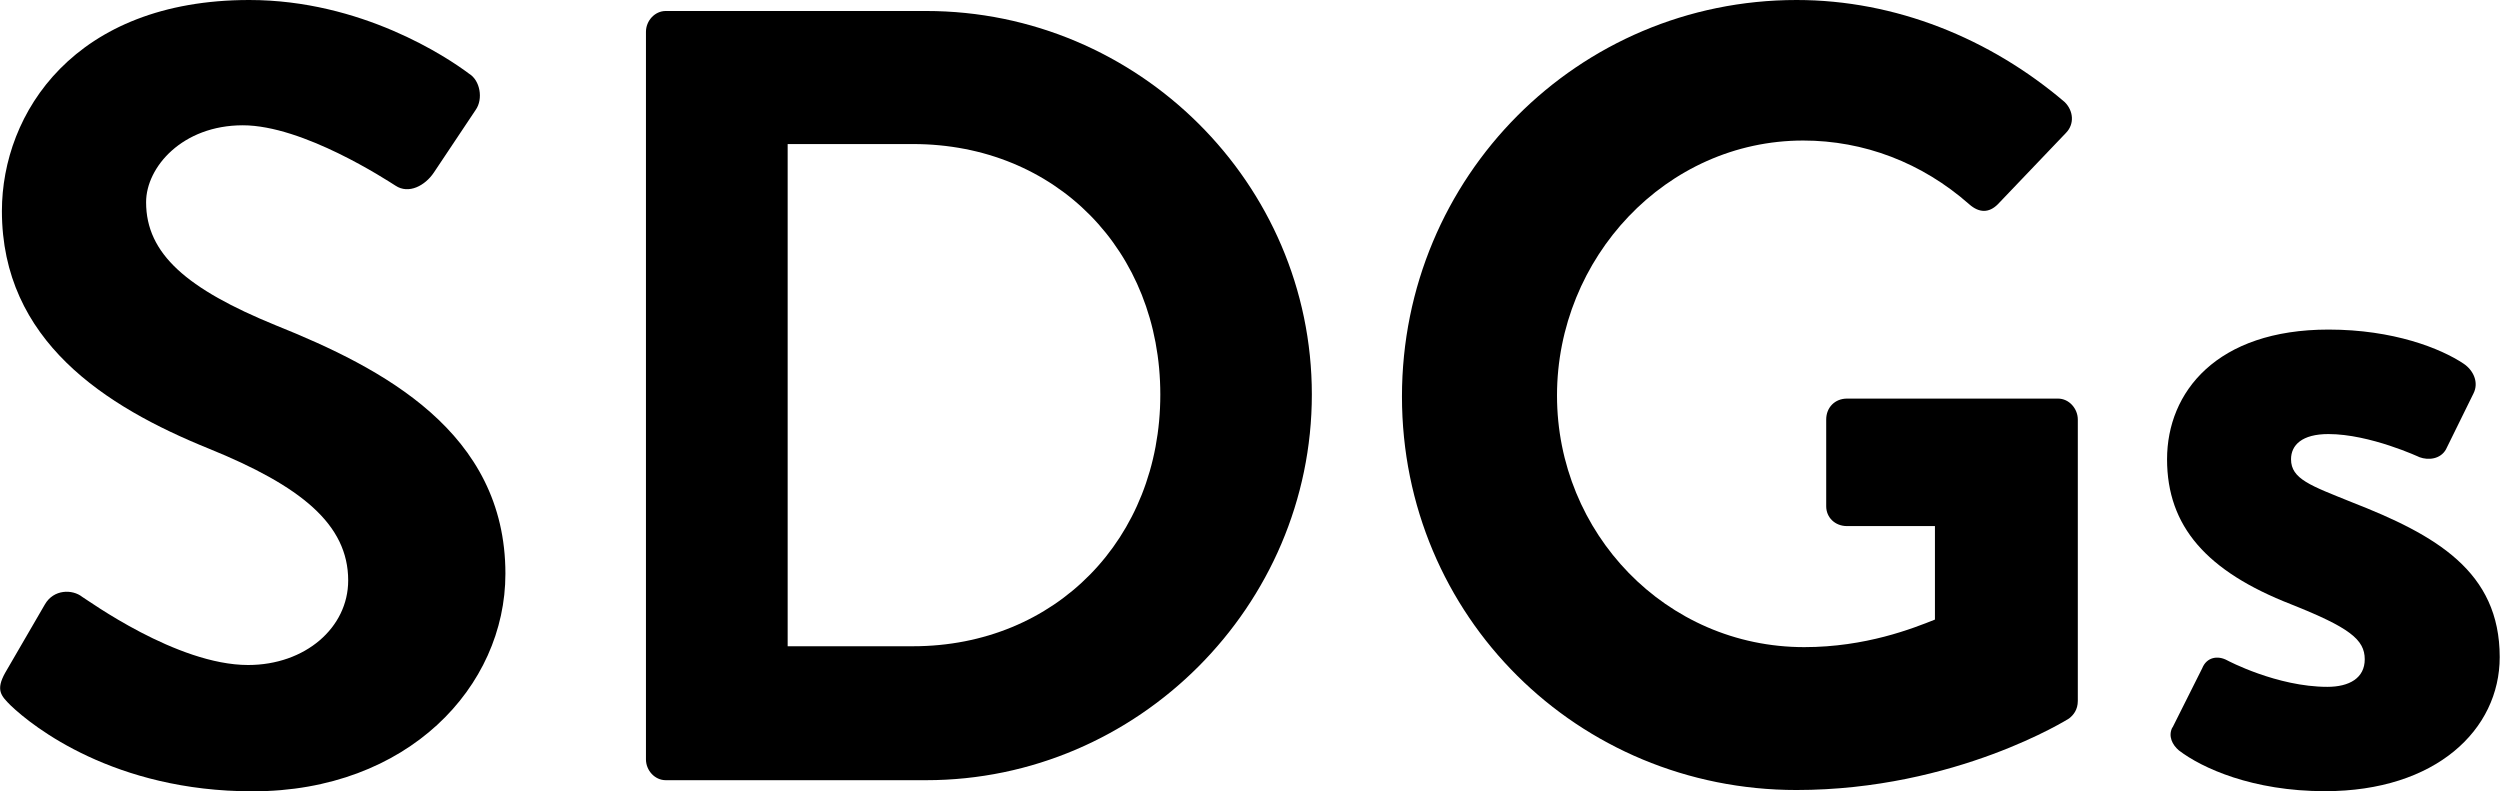
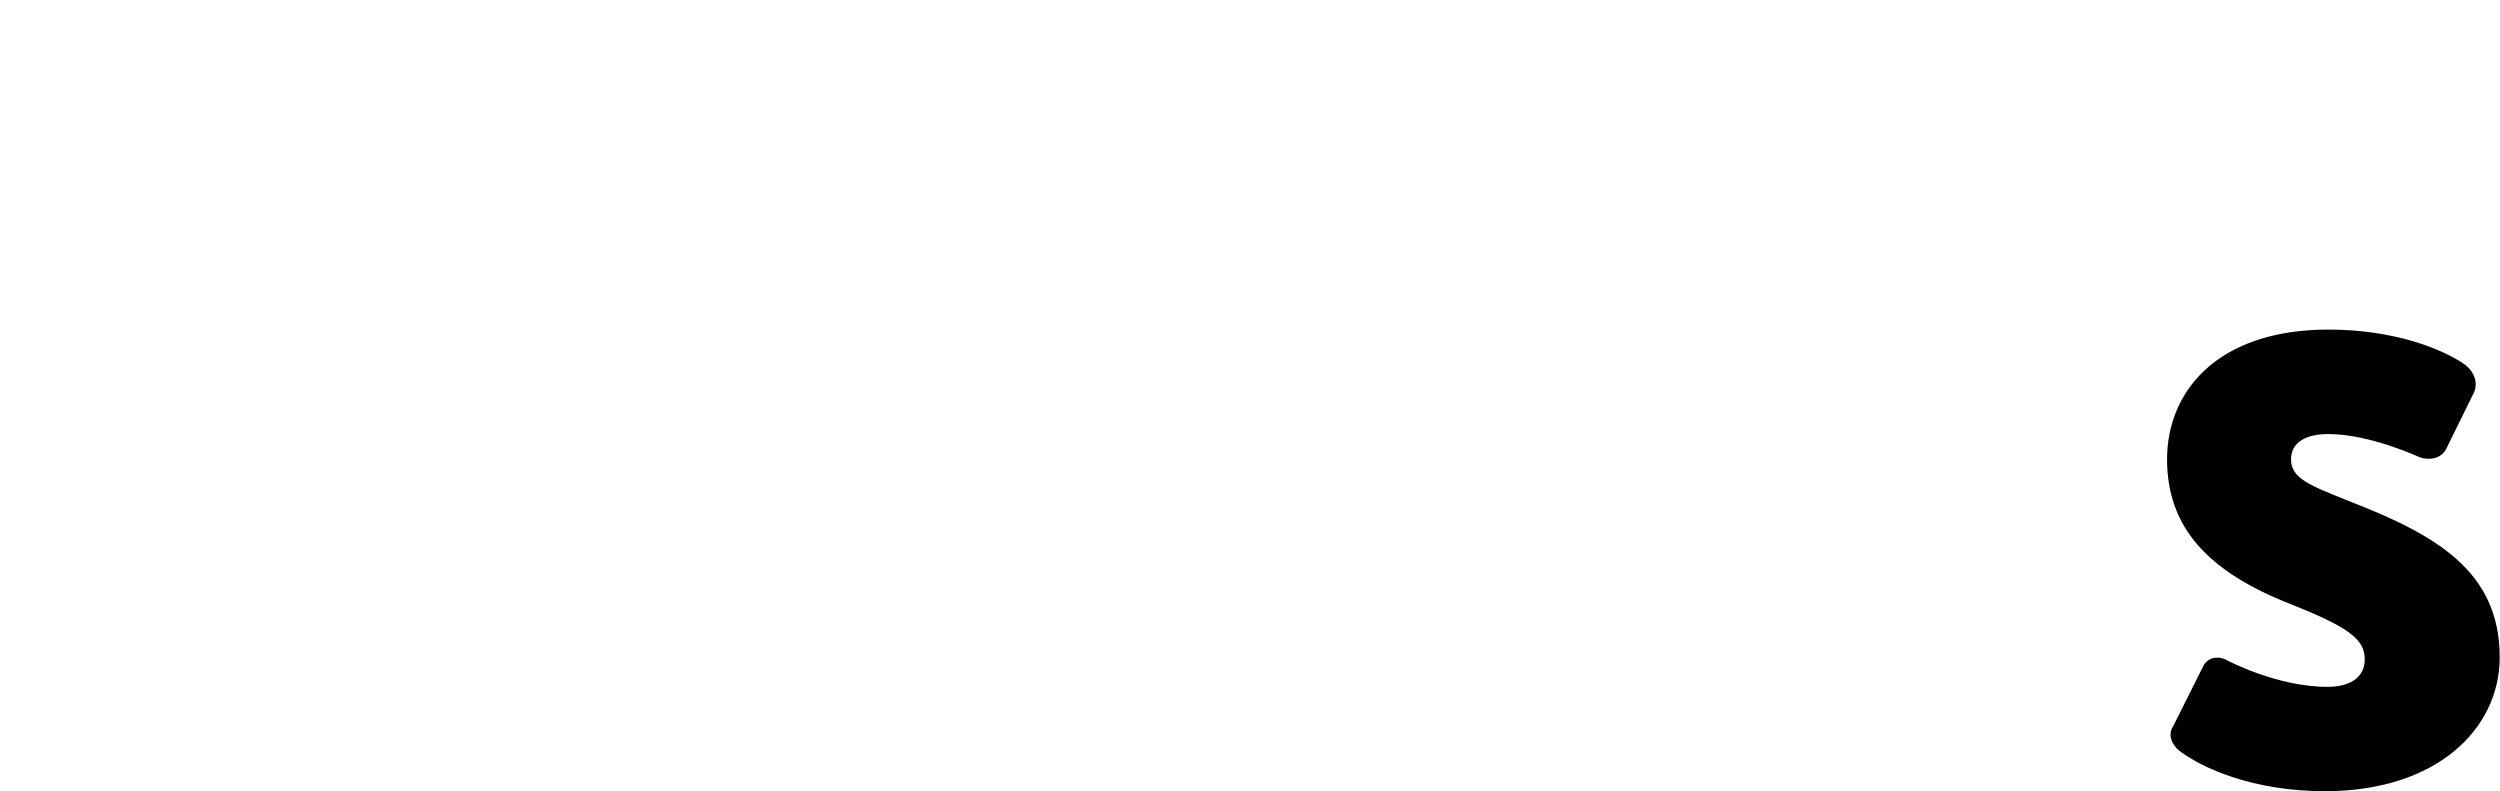
<svg xmlns="http://www.w3.org/2000/svg" id="_レイヤー_2" viewBox="0 0 170.6 54">
  <defs>
    <style>.cls-1{isolation:isolate;}</style>
  </defs>
  <g id="_レイヤー_1-2">
    <g class="cls-1">
-       <path d="M.36,45.9l2.7-4.65c.6-1.05,1.88-1.05,2.55-.52.38.22,6.45,4.65,11.32,4.65,3.9,0,6.83-2.55,6.83-5.77,0-3.83-3.23-6.45-9.52-9C7.18,27.75.13,23.25.13,14.4.13,7.72,5.08,0,17.01,0c7.65,0,13.5,3.9,15,5.03.75.45.98,1.72.45,2.47l-2.85,4.27c-.6.9-1.72,1.5-2.62.9-.6-.38-6.3-4.12-10.42-4.12s-6.6,2.85-6.6,5.25c0,3.52,2.78,5.92,8.85,8.4,7.27,2.92,15.67,7.27,15.67,16.95,0,7.72-6.67,14.85-17.25,14.85-9.45,0-15-4.42-16.5-5.85-.67-.67-1.05-1.05-.38-2.25Z" />
-       <path d="M44.08,2.17c0-.75.6-1.42,1.35-1.42h17.77c14.47,0,26.32,11.77,26.32,26.17s-11.85,26.32-26.32,26.32h-17.77c-.75,0-1.35-.67-1.35-1.42V2.17ZM62.3,44.1c9.75,0,16.88-7.35,16.88-17.17s-7.12-17.1-16.88-17.1h-8.55v34.27h8.55Z" />
-       <path d="M122.6,0c6.75,0,13.2,2.62,18.3,6.97.6.6.67,1.5.08,2.1l-4.65,4.87c-.6.6-1.27.6-1.95,0-3.23-2.85-7.2-4.35-11.33-4.35-9.37,0-16.8,8.02-16.8,17.4s7.42,17.17,16.87,17.17c4.2,0,7.42-1.28,8.92-1.88v-6.38h-6c-.83,0-1.42-.6-1.42-1.35v-5.92c0-.83.6-1.43,1.42-1.43h14.4c.75,0,1.35.68,1.35,1.43v19.2c0,.6-.3.97-.6,1.2,0,0-7.72,4.88-18.6,4.88-14.92,0-26.92-11.85-26.92-26.85S107.68,0,122.6,0Z" />
      <path d="M148.25,49.65l2.03-4.05c.3-.75,1.05-.9,1.72-.53,0,0,3.38,1.8,6.82,1.8,1.5,0,2.55-.6,2.55-1.88,0-1.35-1.05-2.17-5.02-3.75-5.77-2.25-8.47-5.32-8.47-9.9s3.38-8.85,11.02-8.85c4.42,0,7.65,1.28,9.22,2.33.67.45,1.05,1.28.67,2.03l-1.88,3.82c-.38.67-1.2.75-1.8.53,0,0-3.38-1.58-6.22-1.58-1.8,0-2.55.75-2.55,1.72,0,1.35,1.35,1.8,4.12,2.92,5.77,2.25,10.12,4.73,10.12,10.58,0,4.95-4.35,9.15-11.92,9.15-4.95,0-8.4-1.58-9.97-2.78-.45-.38-.75-.97-.45-1.57Z" />
    </g>
  </g>
</svg>